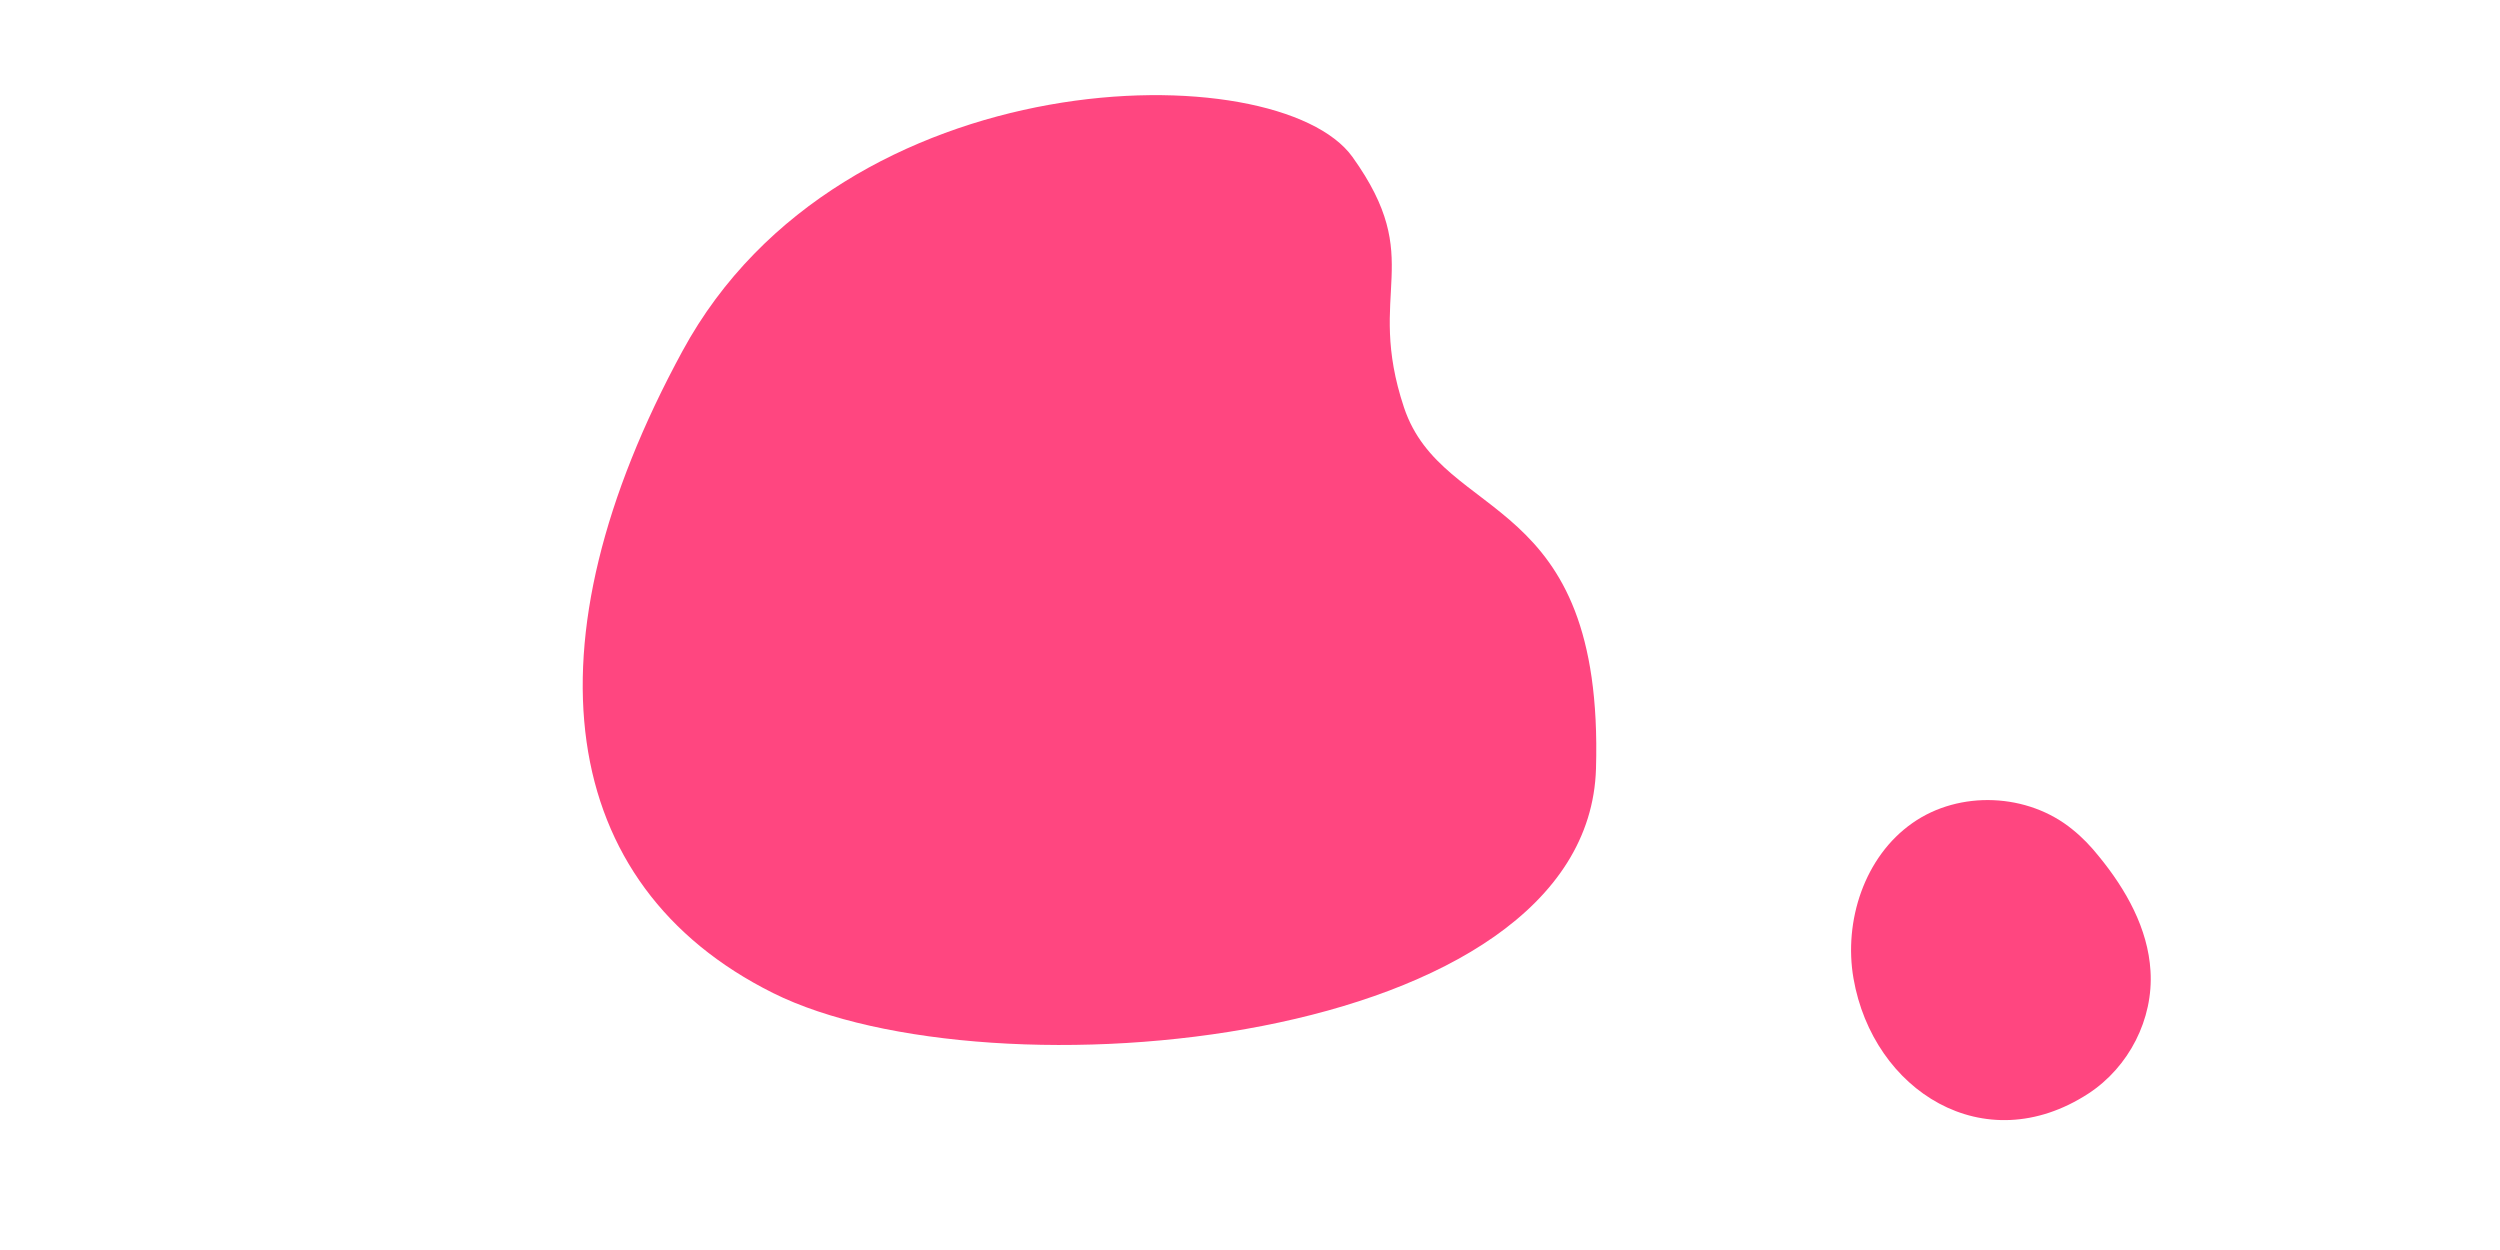
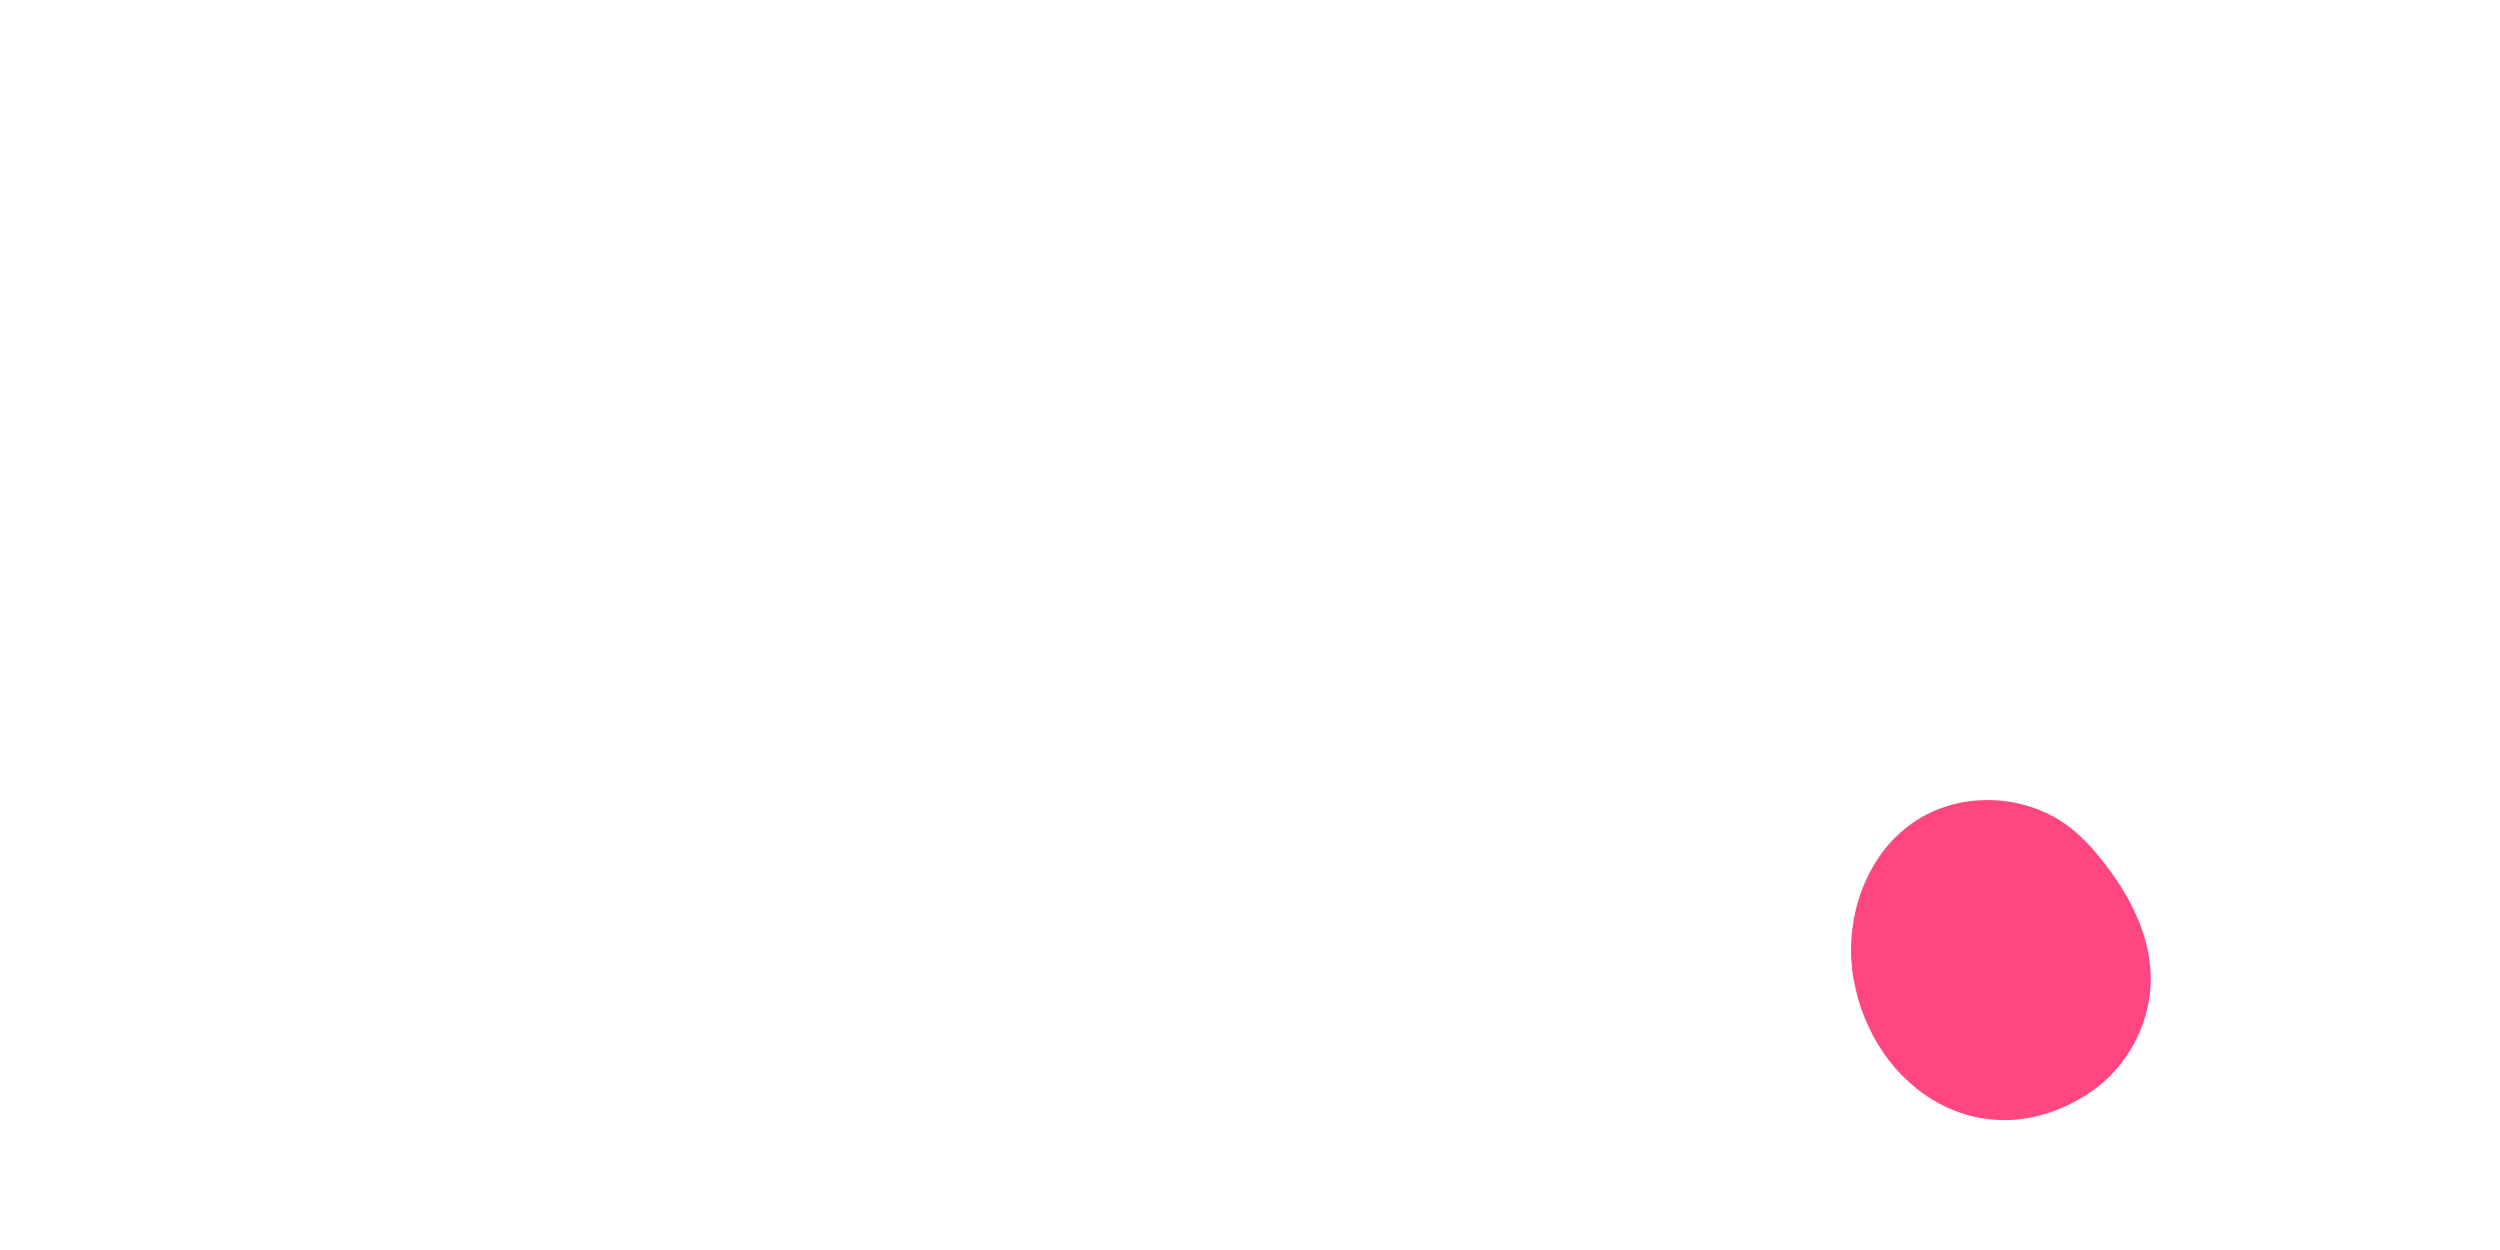
<svg xmlns="http://www.w3.org/2000/svg" version="1.1" id="Layer_1" x="0px" y="0px" viewBox="0 0 500 250" style="enable-background:new 0 0 500 250;" xml:space="preserve">
  <style type="text/css">
	.st0{fill:#FF4680;}
</style>
-   <path class="st0" d="M136.5,70.2c31.9-58.8,119.1-59.6,134-38.8c14.9,20.8,2.5,26.7,10.3,50.1c7.8,23.3,40,16.4,38.4,72.2  s-121.3,66.5-164.6,44.9S104.5,129,136.5,70.2z" />
  <path class="st0" d="M417.7,218.7c8.1-5.3,13-14.9,12.4-24.5c-0.5-8.5-4.9-16.3-10.3-22.9c-1.6-2-3.3-3.8-5.3-5.4  c-8.9-7.3-22.6-7.9-32-1.3c-9.6,6.7-13.8,19.6-11.8,31.1C374.6,218.1,396.8,232.3,417.7,218.7z" />
</svg>